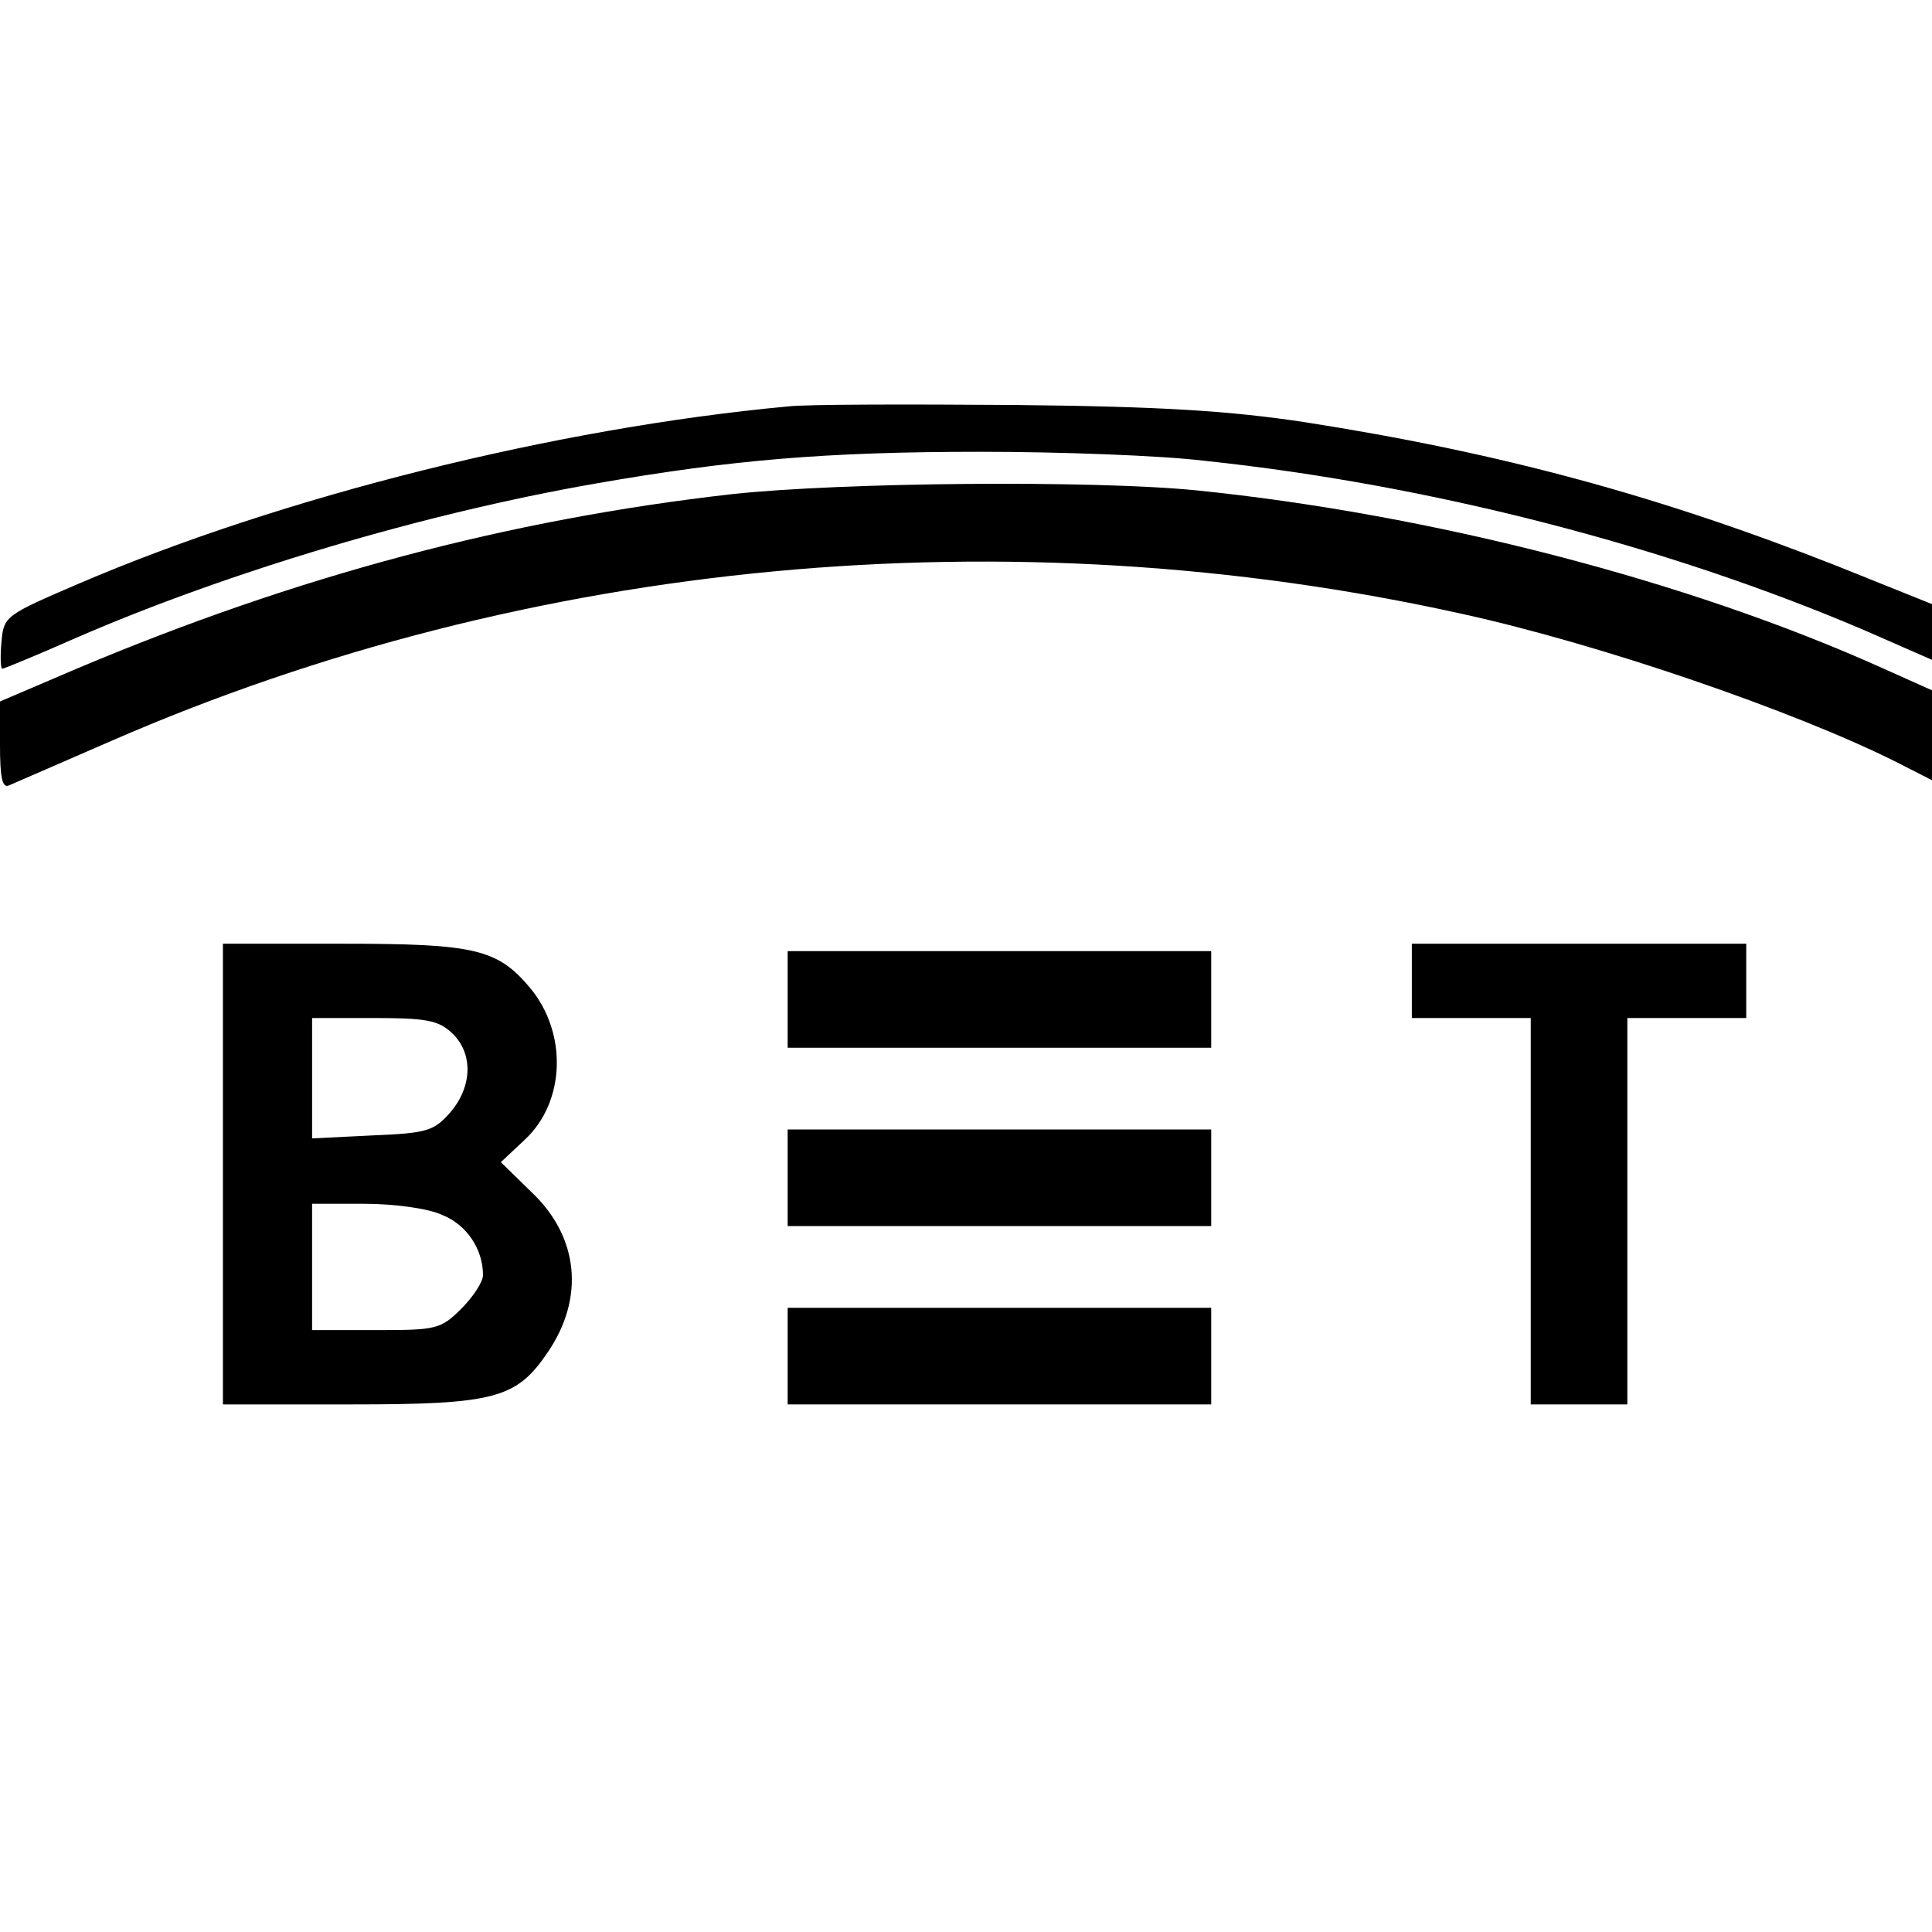
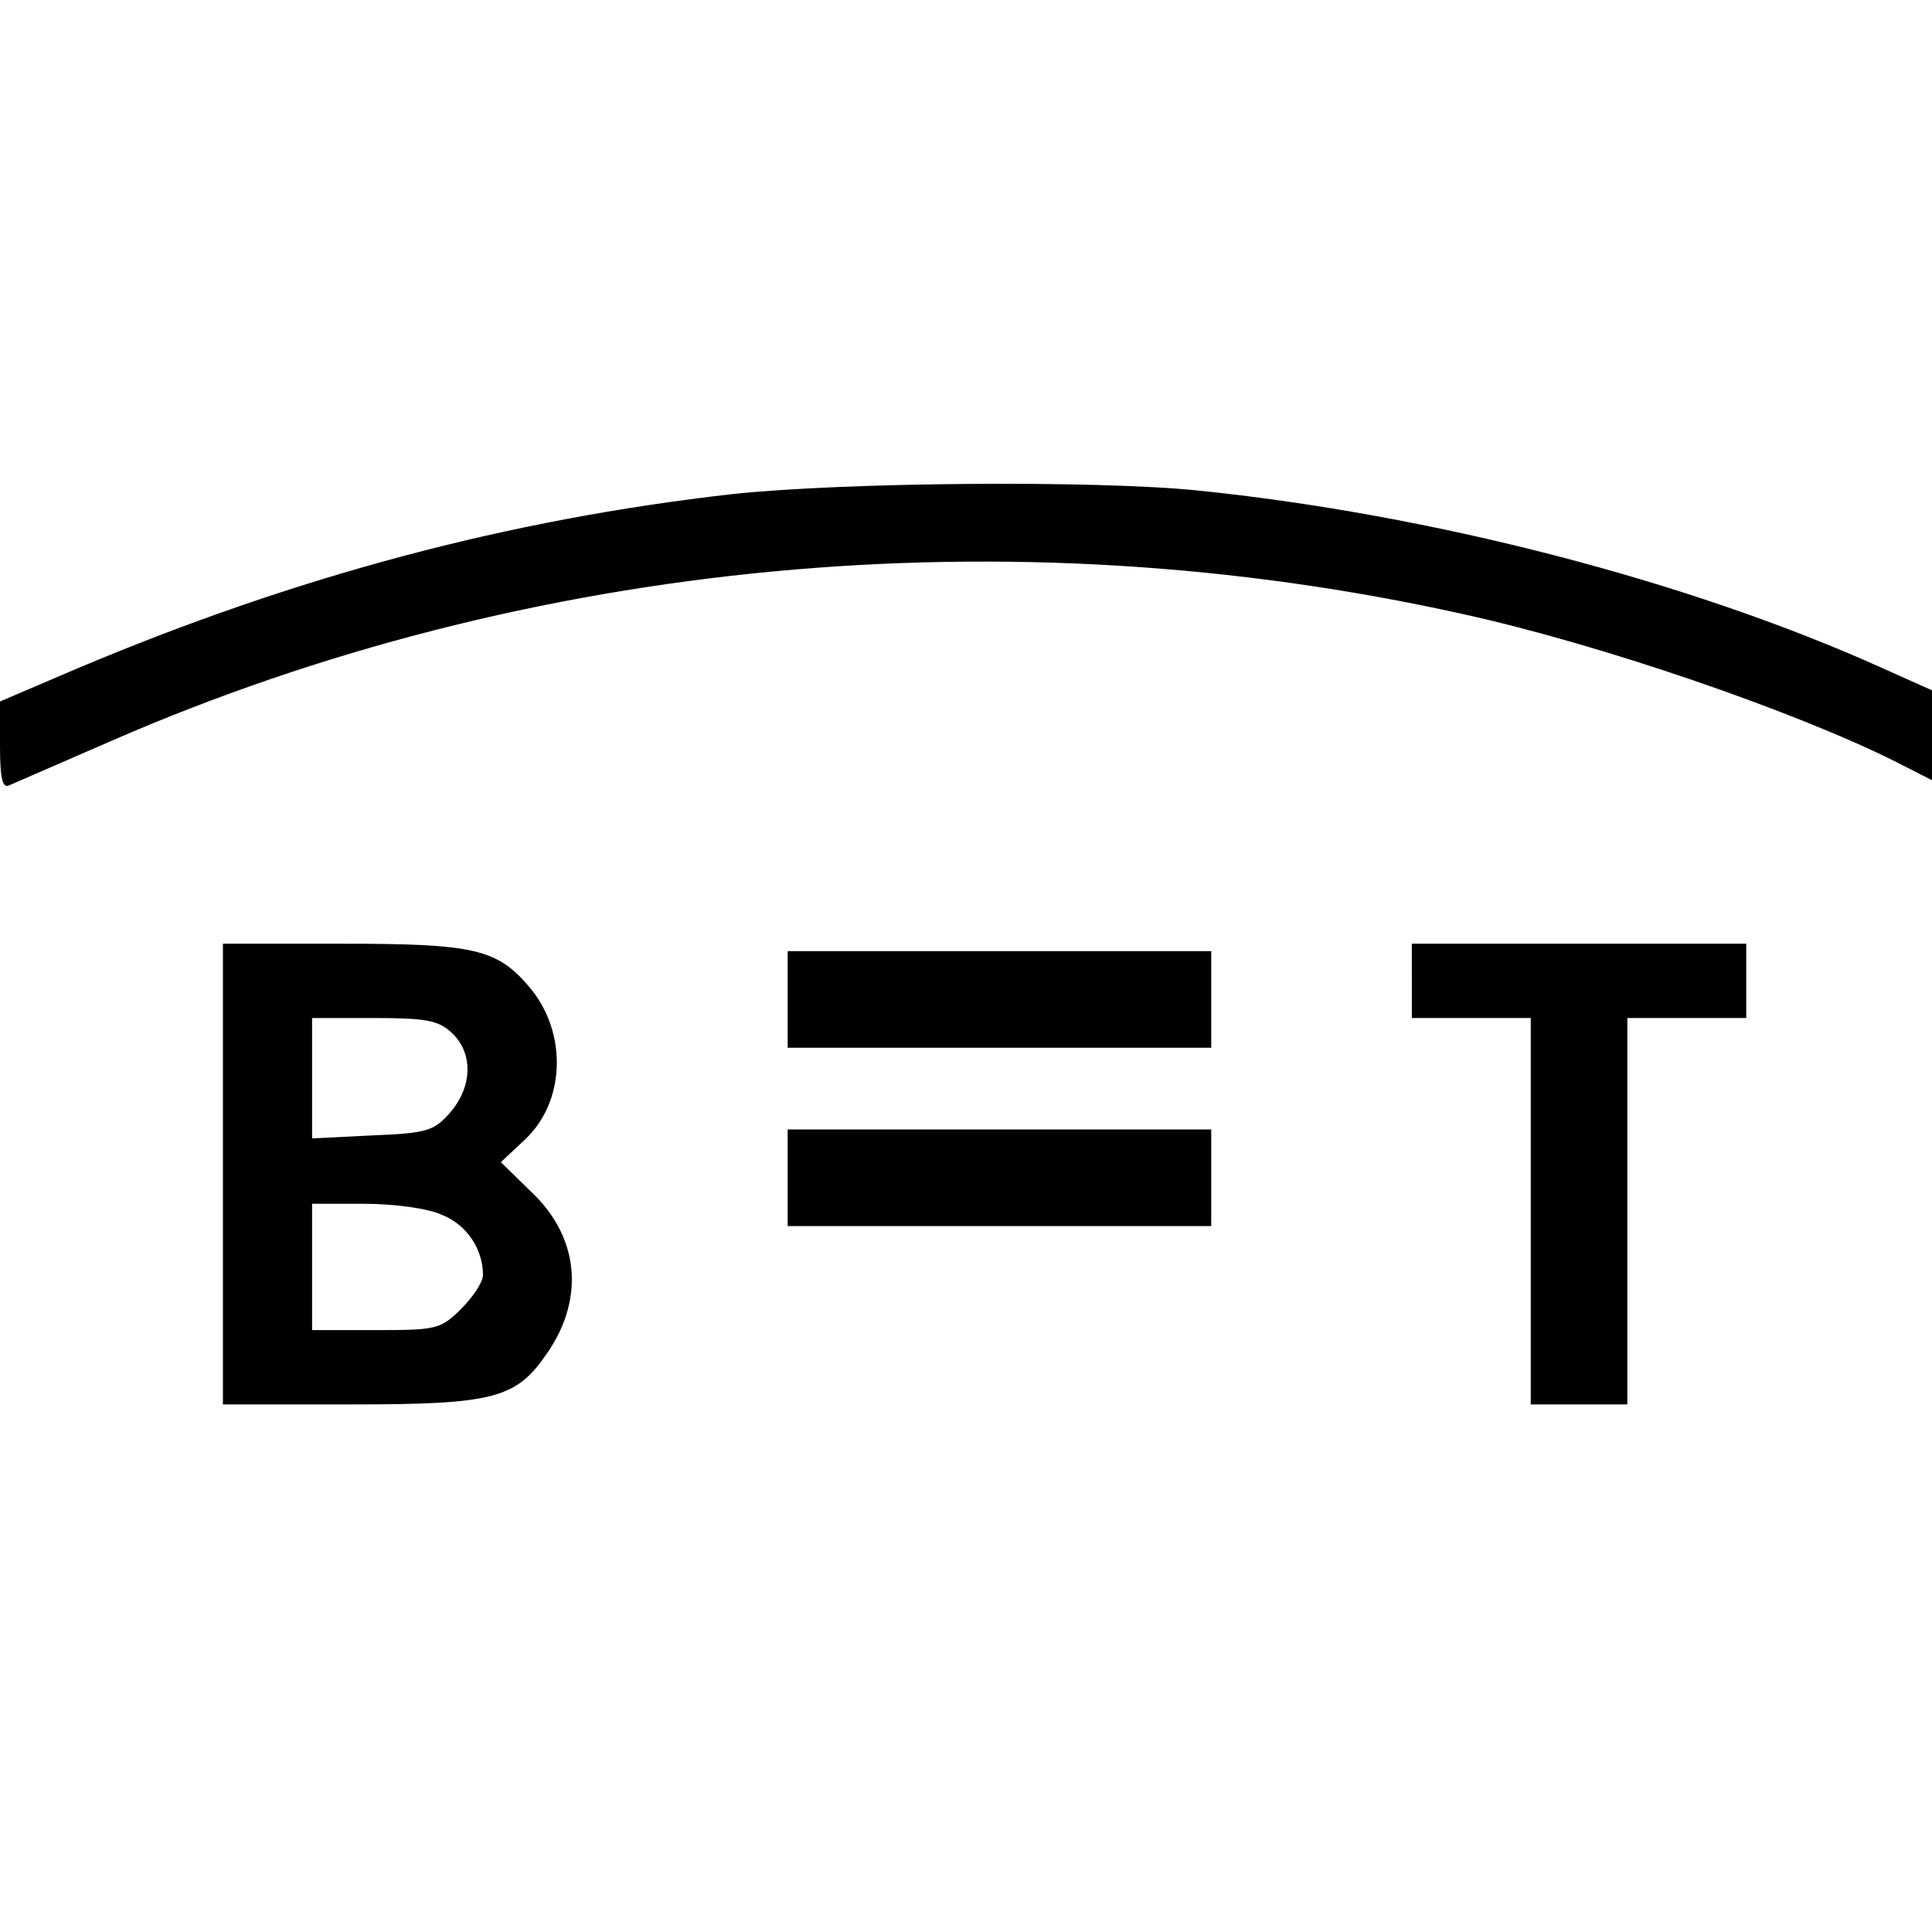
<svg xmlns="http://www.w3.org/2000/svg" version="1.0" width="260pt" height="260pt" viewBox="0 0 260 260" preserveAspectRatio="xMidYMid meet">
  <g transform="translate(0,260) scale(0.1,-0.1)" fill="#000000" stroke="none">
-     <path d="M1060 2053 c-312 -29 -680 -121 -953 -238 -100 -43 -102 -44 -105 -79 -2 -20 -1 -36 1 -36 2 0 46 18 98 41 207 90 470 168 699 208 183 32 311 43 520 43 107 0 242 -5 300 -12 304 -32 625 -115 891 -229 l89 -39 0 38 0 37 -127 51 c-241 95 -455 153 -718 194 -100 15 -190 21 -390 23 -143 1 -280 1 -305 -2z" />
    <path d="M985 1935 c-300 -34 -586 -110 -882 -235 l-103 -44 0 -59 c0 -43 3 -58 12 -54 7 3 69 30 138 60 562 245 1208 306 1817 171 187 -41 448 -131 584 -199 l49 -25 0 60 0 61 -67 30 c-262 118 -608 207 -922 239 -139 14 -478 11 -626 -5z" />
    <path d="M300 1020 l0 -310 173 0 c193 0 222 8 264 70 50 73 42 155 -21 215 l-42 41 32 30 c55 51 58 144 7 205 -44 52 -74 59 -253 59 l-160 0 0 -310z m308 190 c29 -27 28 -72 -2 -107 -22 -25 -31 -28 -105 -31 l-81 -4 0 81 0 81 83 0 c70 0 87 -3 105 -20z m-13 -245 c33 -13 55 -46 55 -81 0 -9 -13 -29 -29 -45 -28 -28 -34 -29 -115 -29 l-86 0 0 85 0 85 70 0 c39 0 86 -6 105 -15z" />
    <path d="M1900 1280 l0 -50 80 0 80 0 0 -260 0 -260 65 0 65 0 0 260 0 260 80 0 80 0 0 50 0 50 -225 0 -225 0 0 -50z" />
    <path d="M1060 1255 l0 -65 285 0 285 0 0 65 0 65 -285 0 -285 0 0 -65z" />
    <path d="M1060 1015 l0 -65 285 0 285 0 0 65 0 65 -285 0 -285 0 0 -65z" />
-     <path d="M1060 775 l0 -65 285 0 285 0 0 65 0 65 -285 0 -285 0 0 -65z" />
  </g>
</svg>